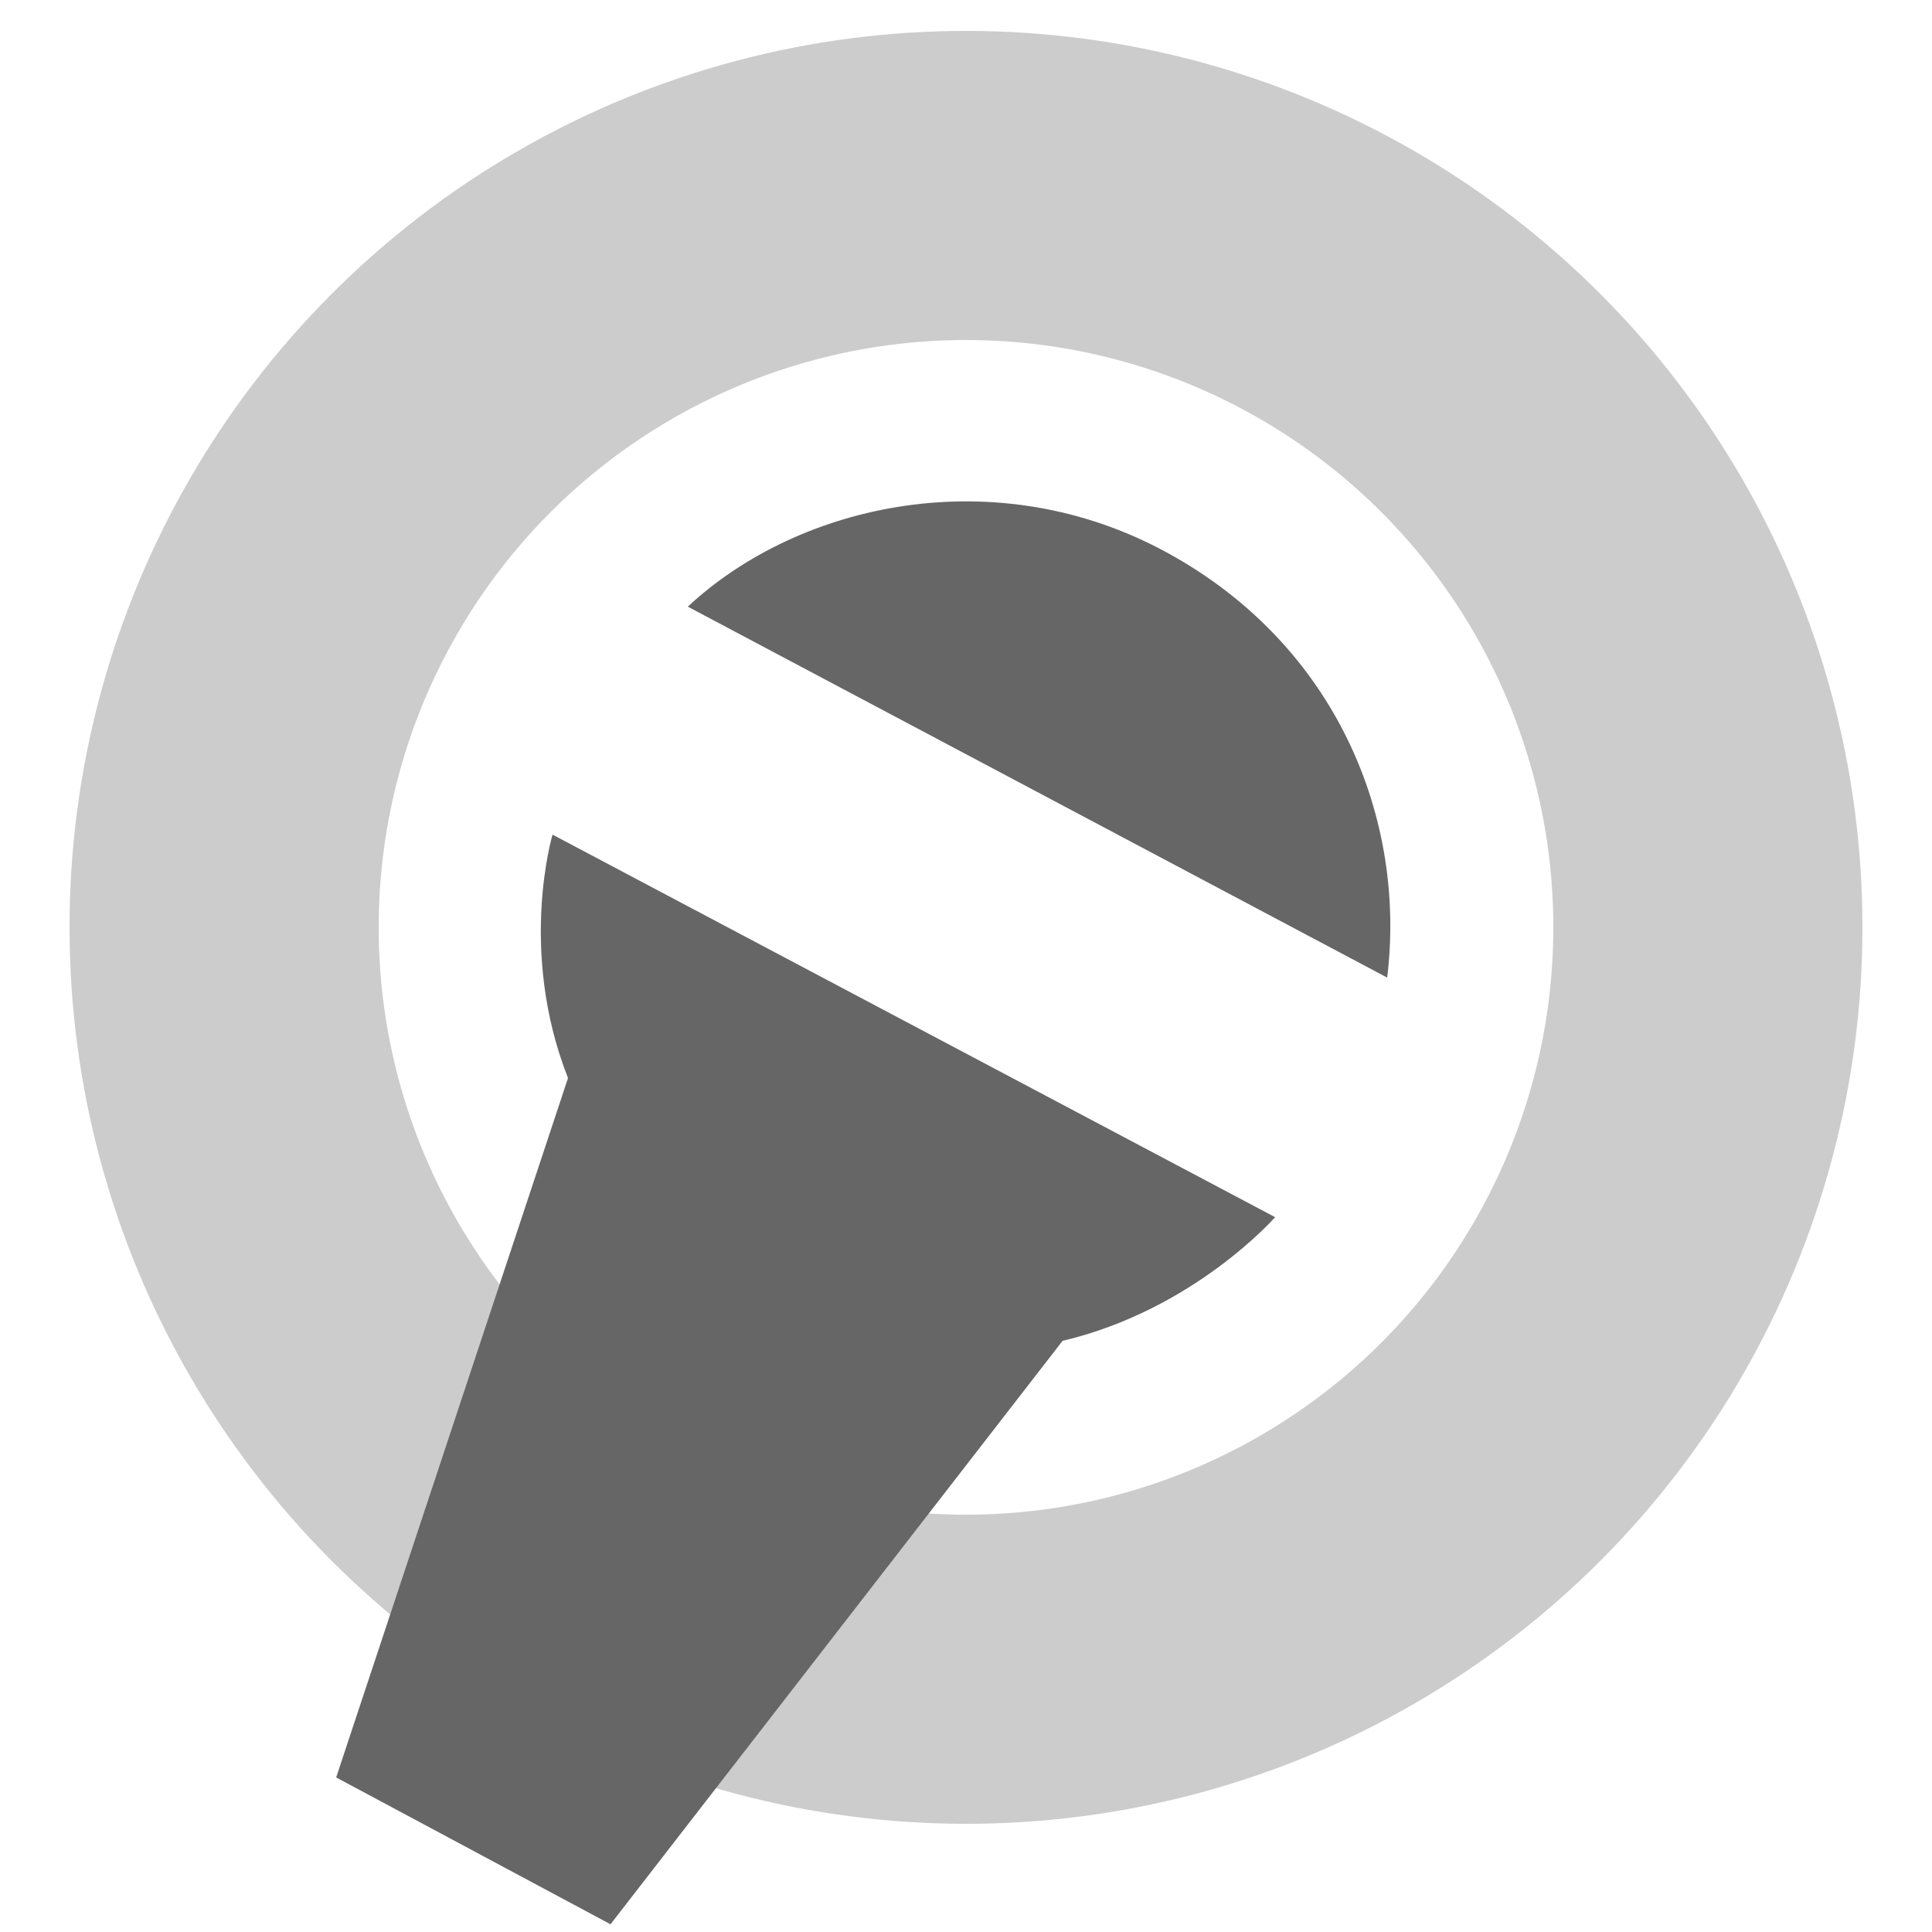
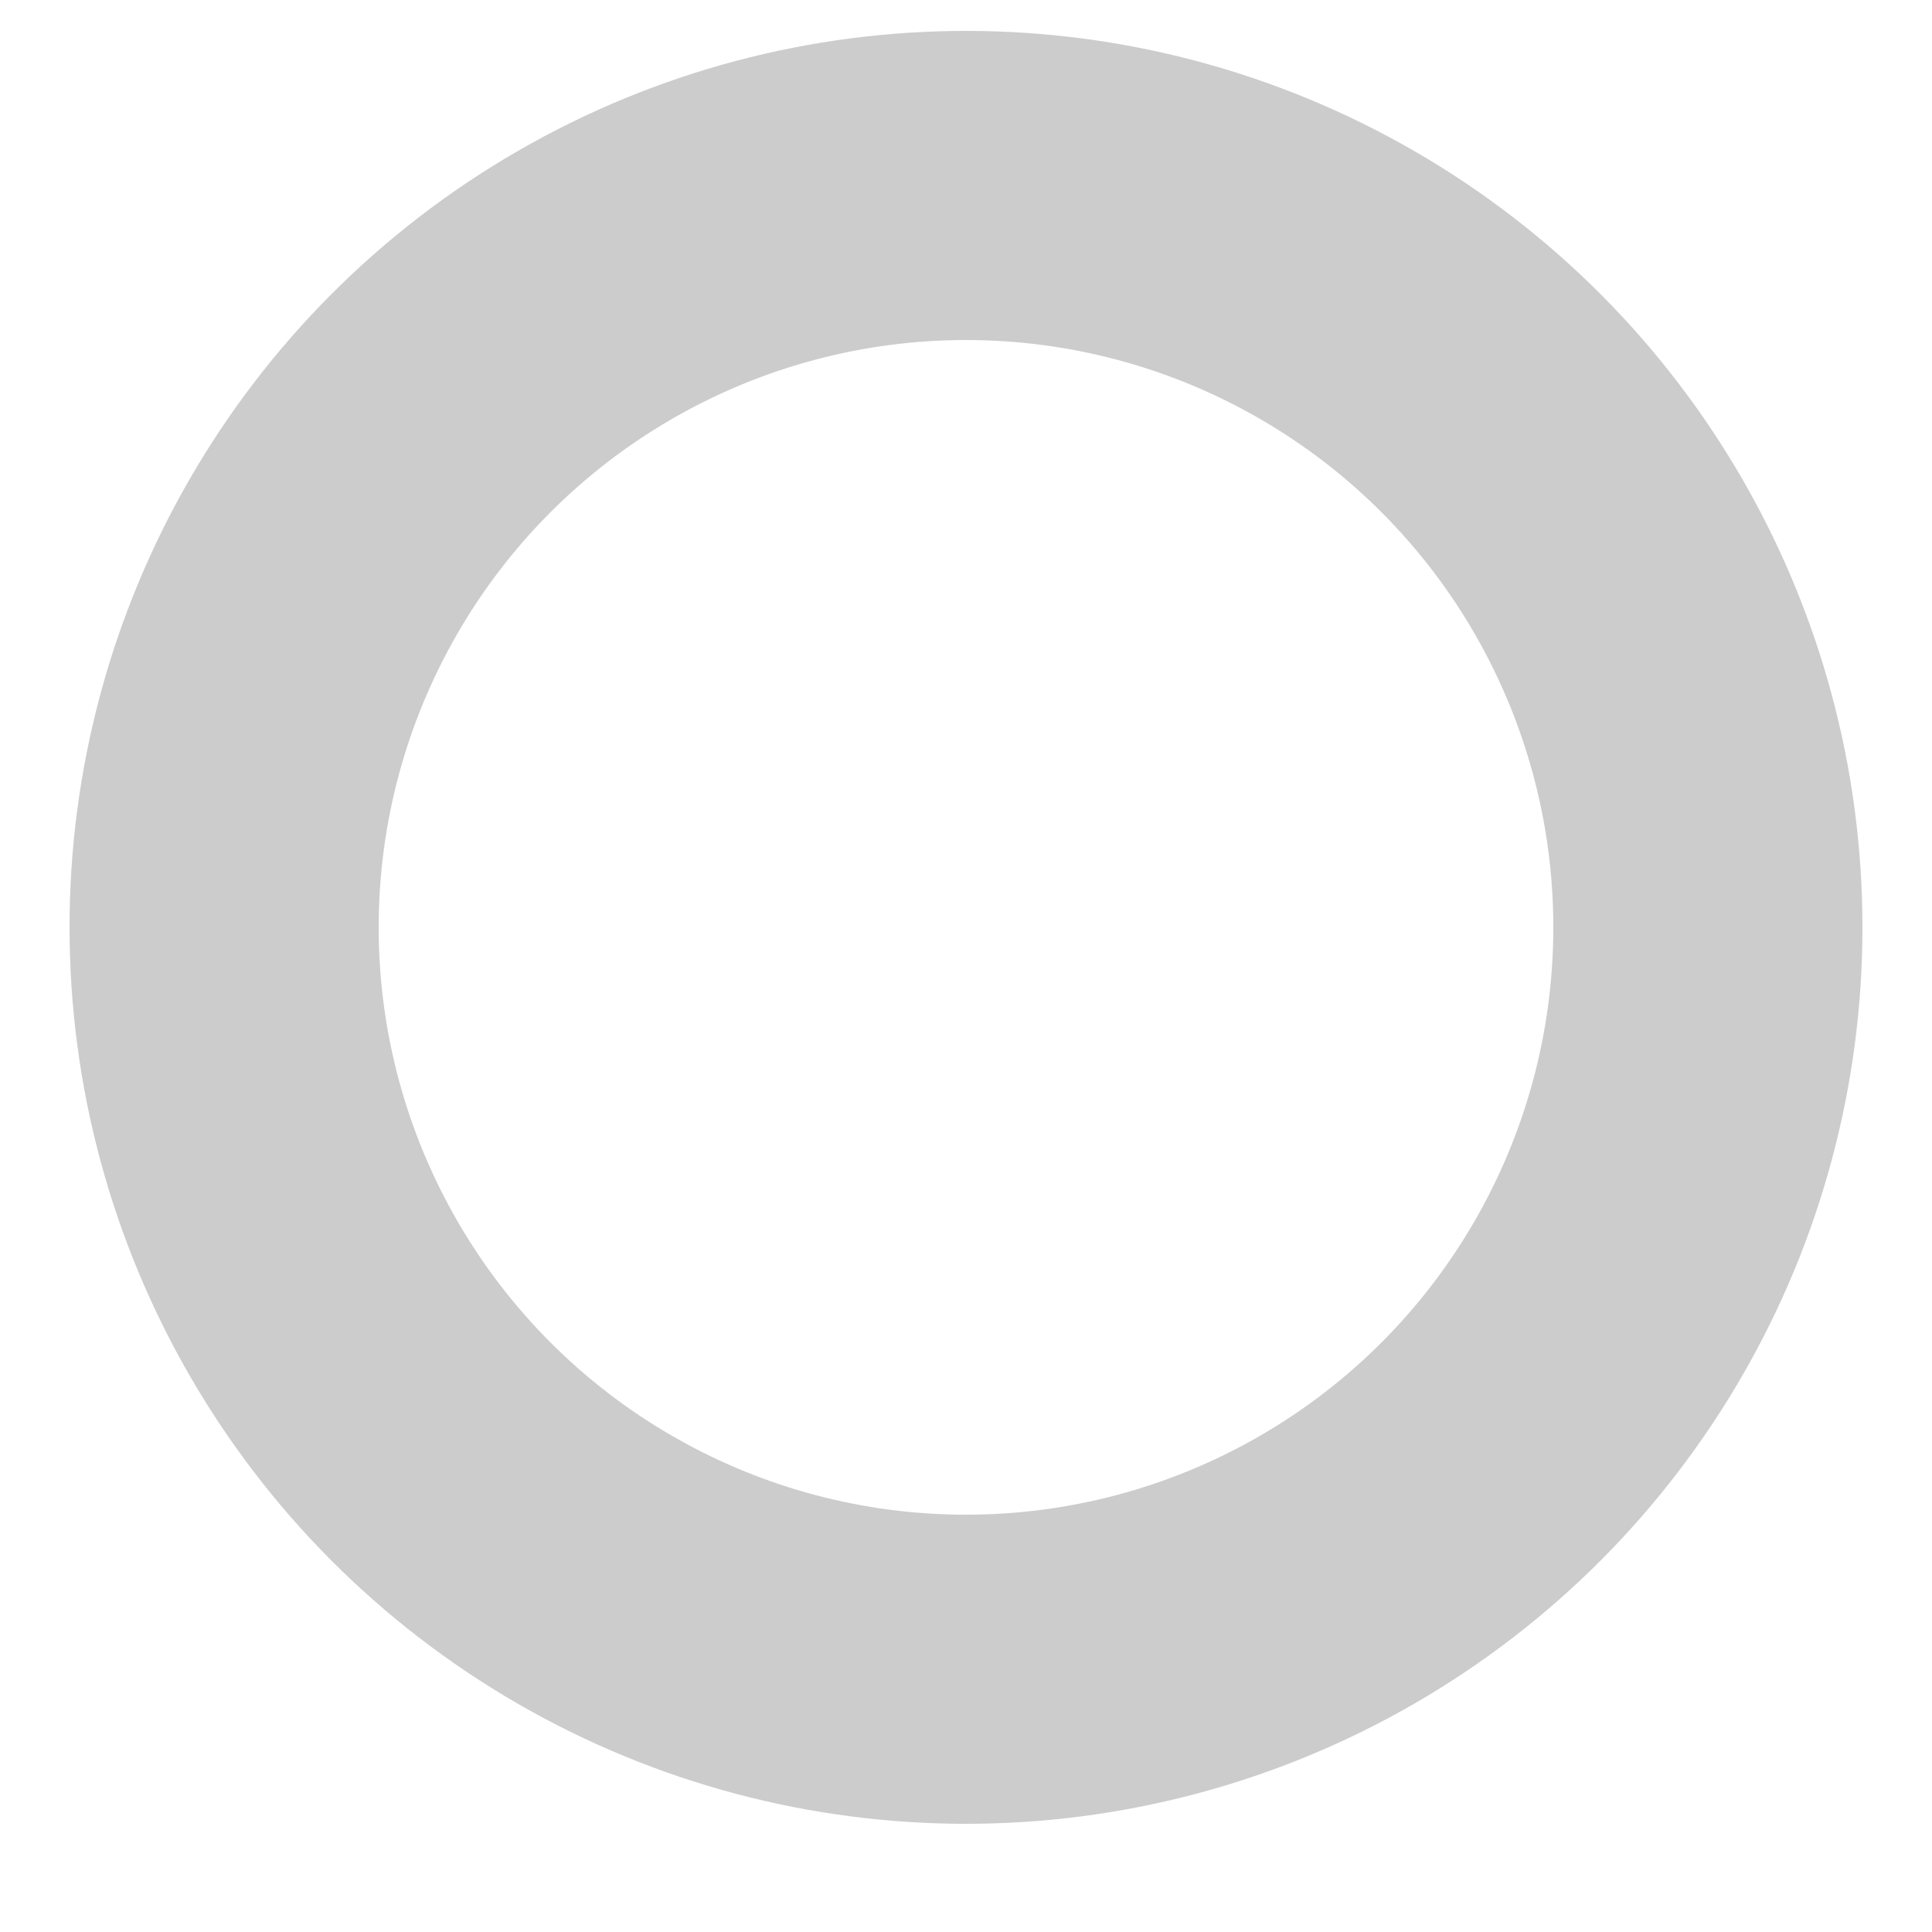
<svg xmlns="http://www.w3.org/2000/svg" viewBox="0 0 500 500">
  <style>.f{fill:#666}.s{stroke:#ccc;stroke-width:80px;fill:none;}@media (prefers-color-scheme: dark){.s{stroke:#999}.f{fill:#ccc}}</style>
  <circle class="s" cx="250" cy="240" r="192" />
-   <path class="f" d="M178 157c29-27 80-38 124-14s62 69 57 110l-181-96ZM87 460l60-181c-13-33-4-63-4-63l187 99s-21 24-55 32L158 498l-71-38Z" />
</svg>